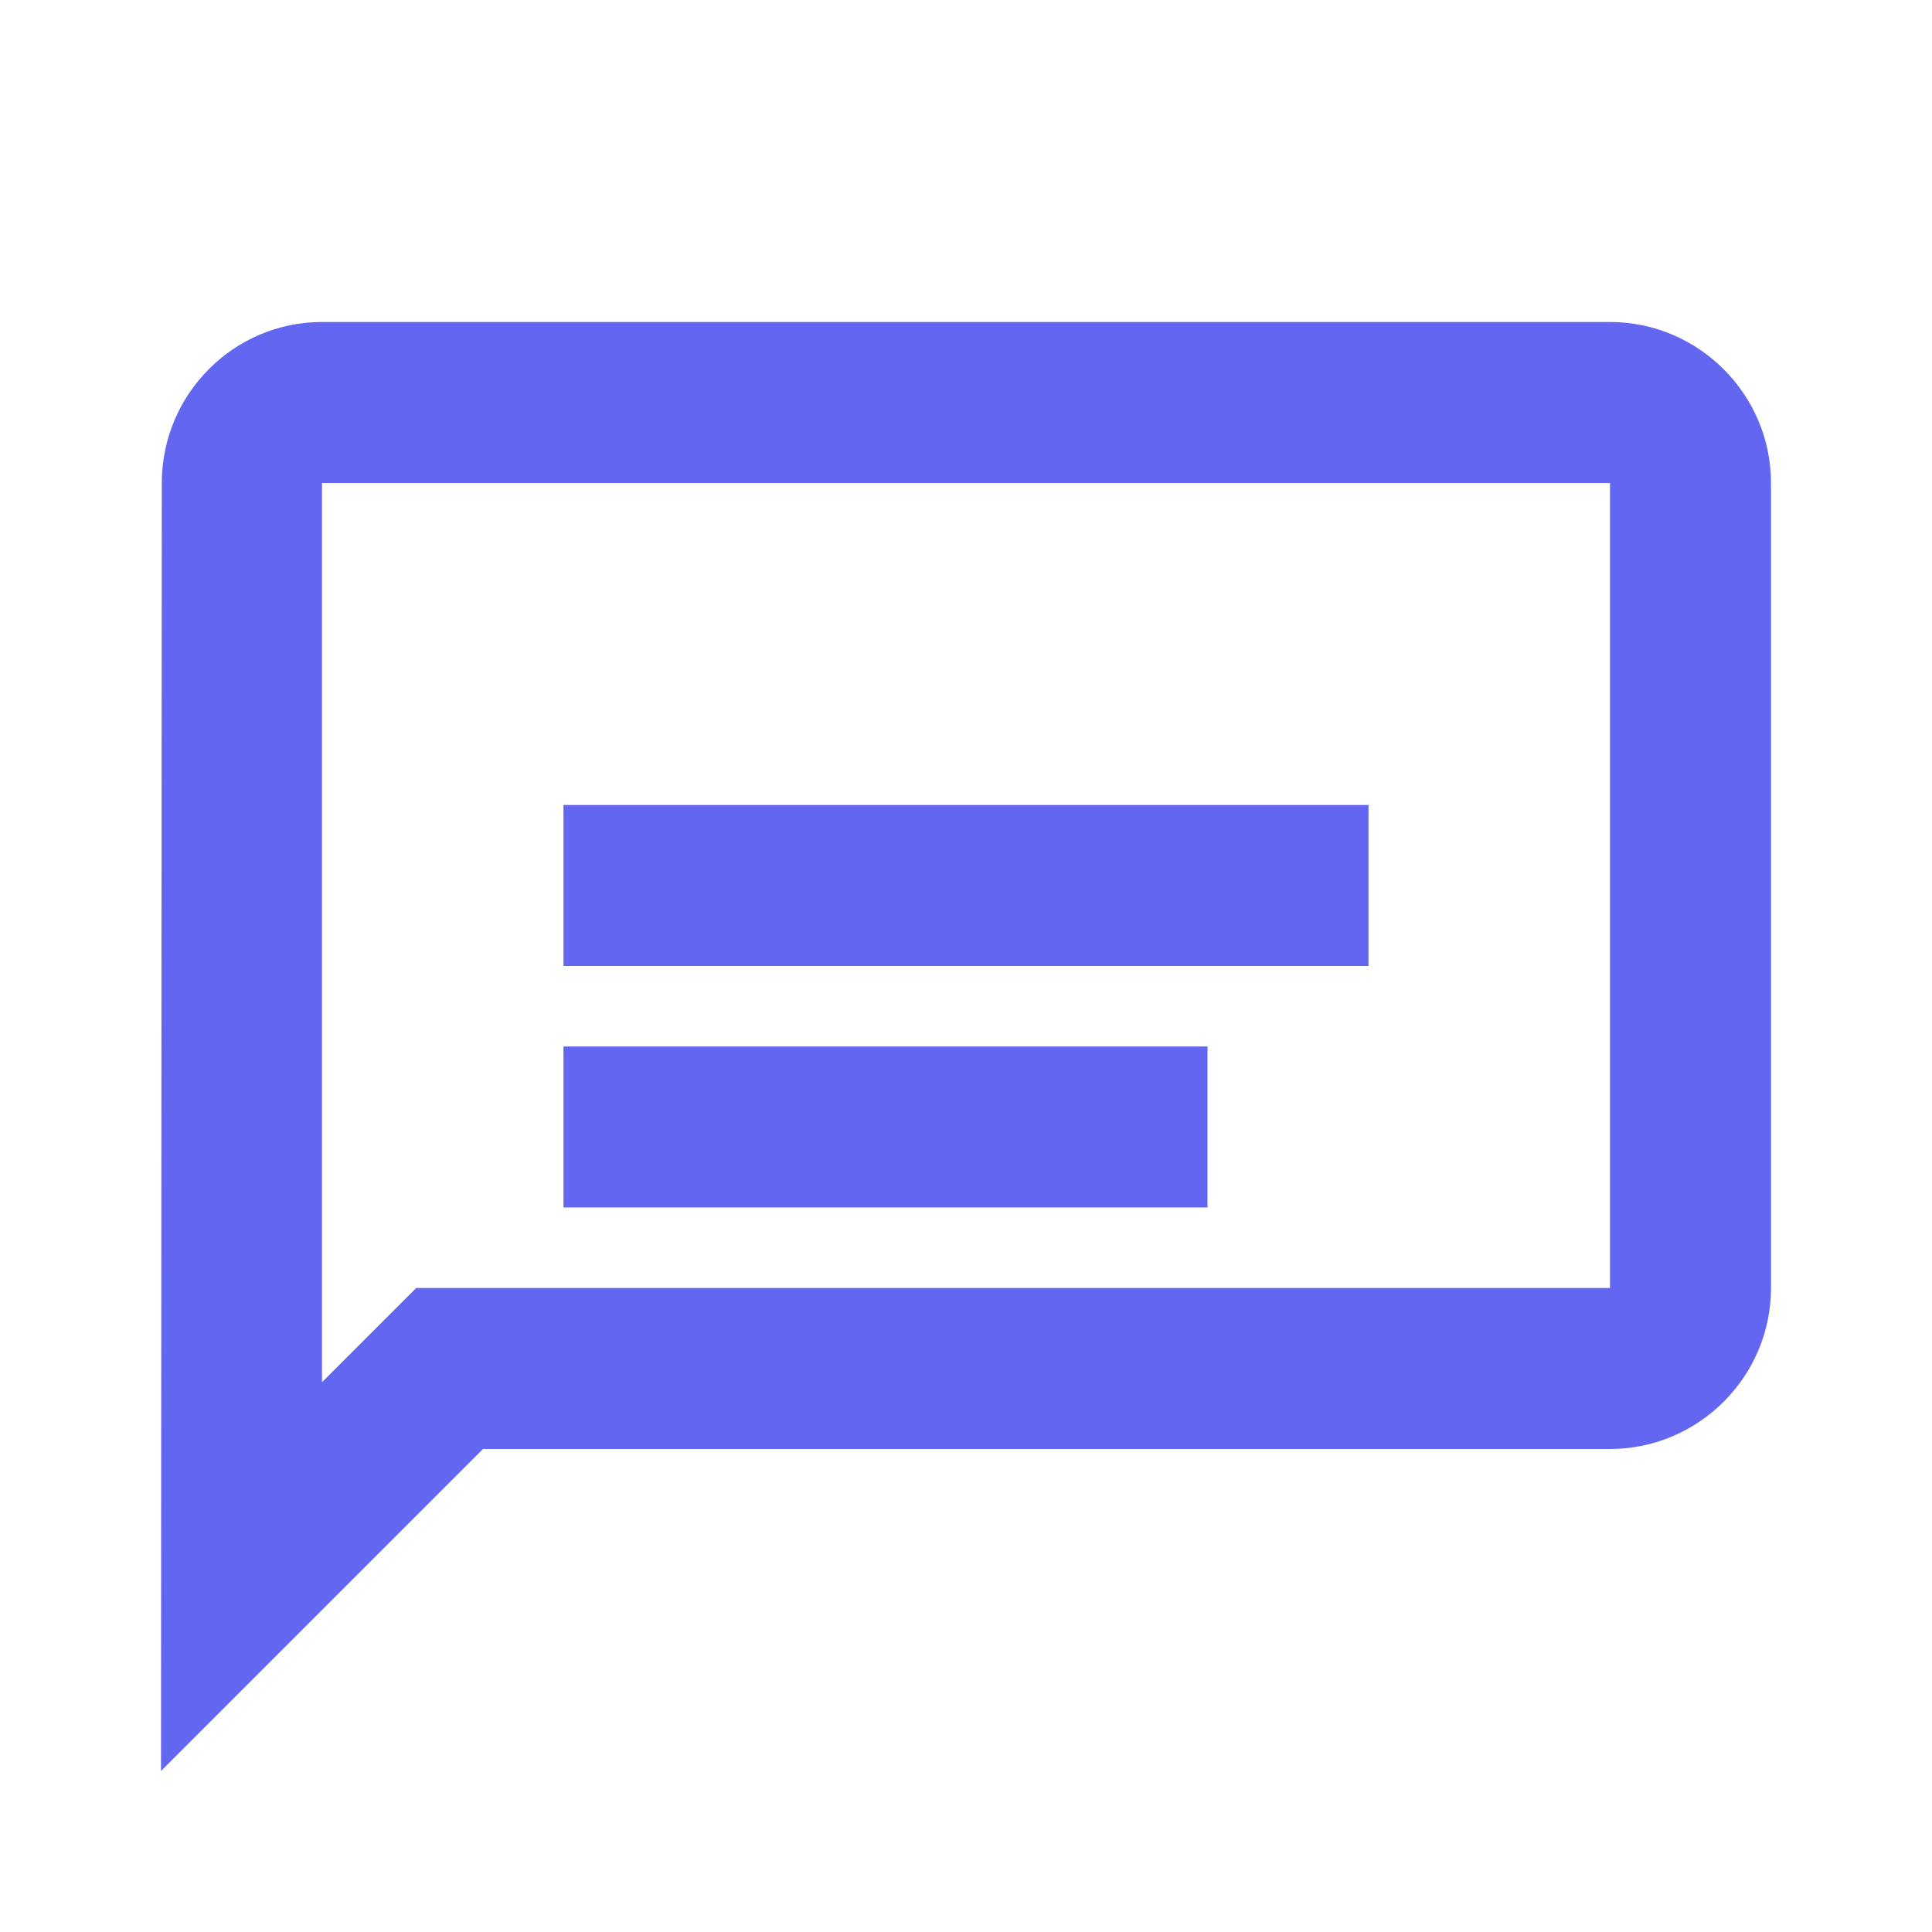
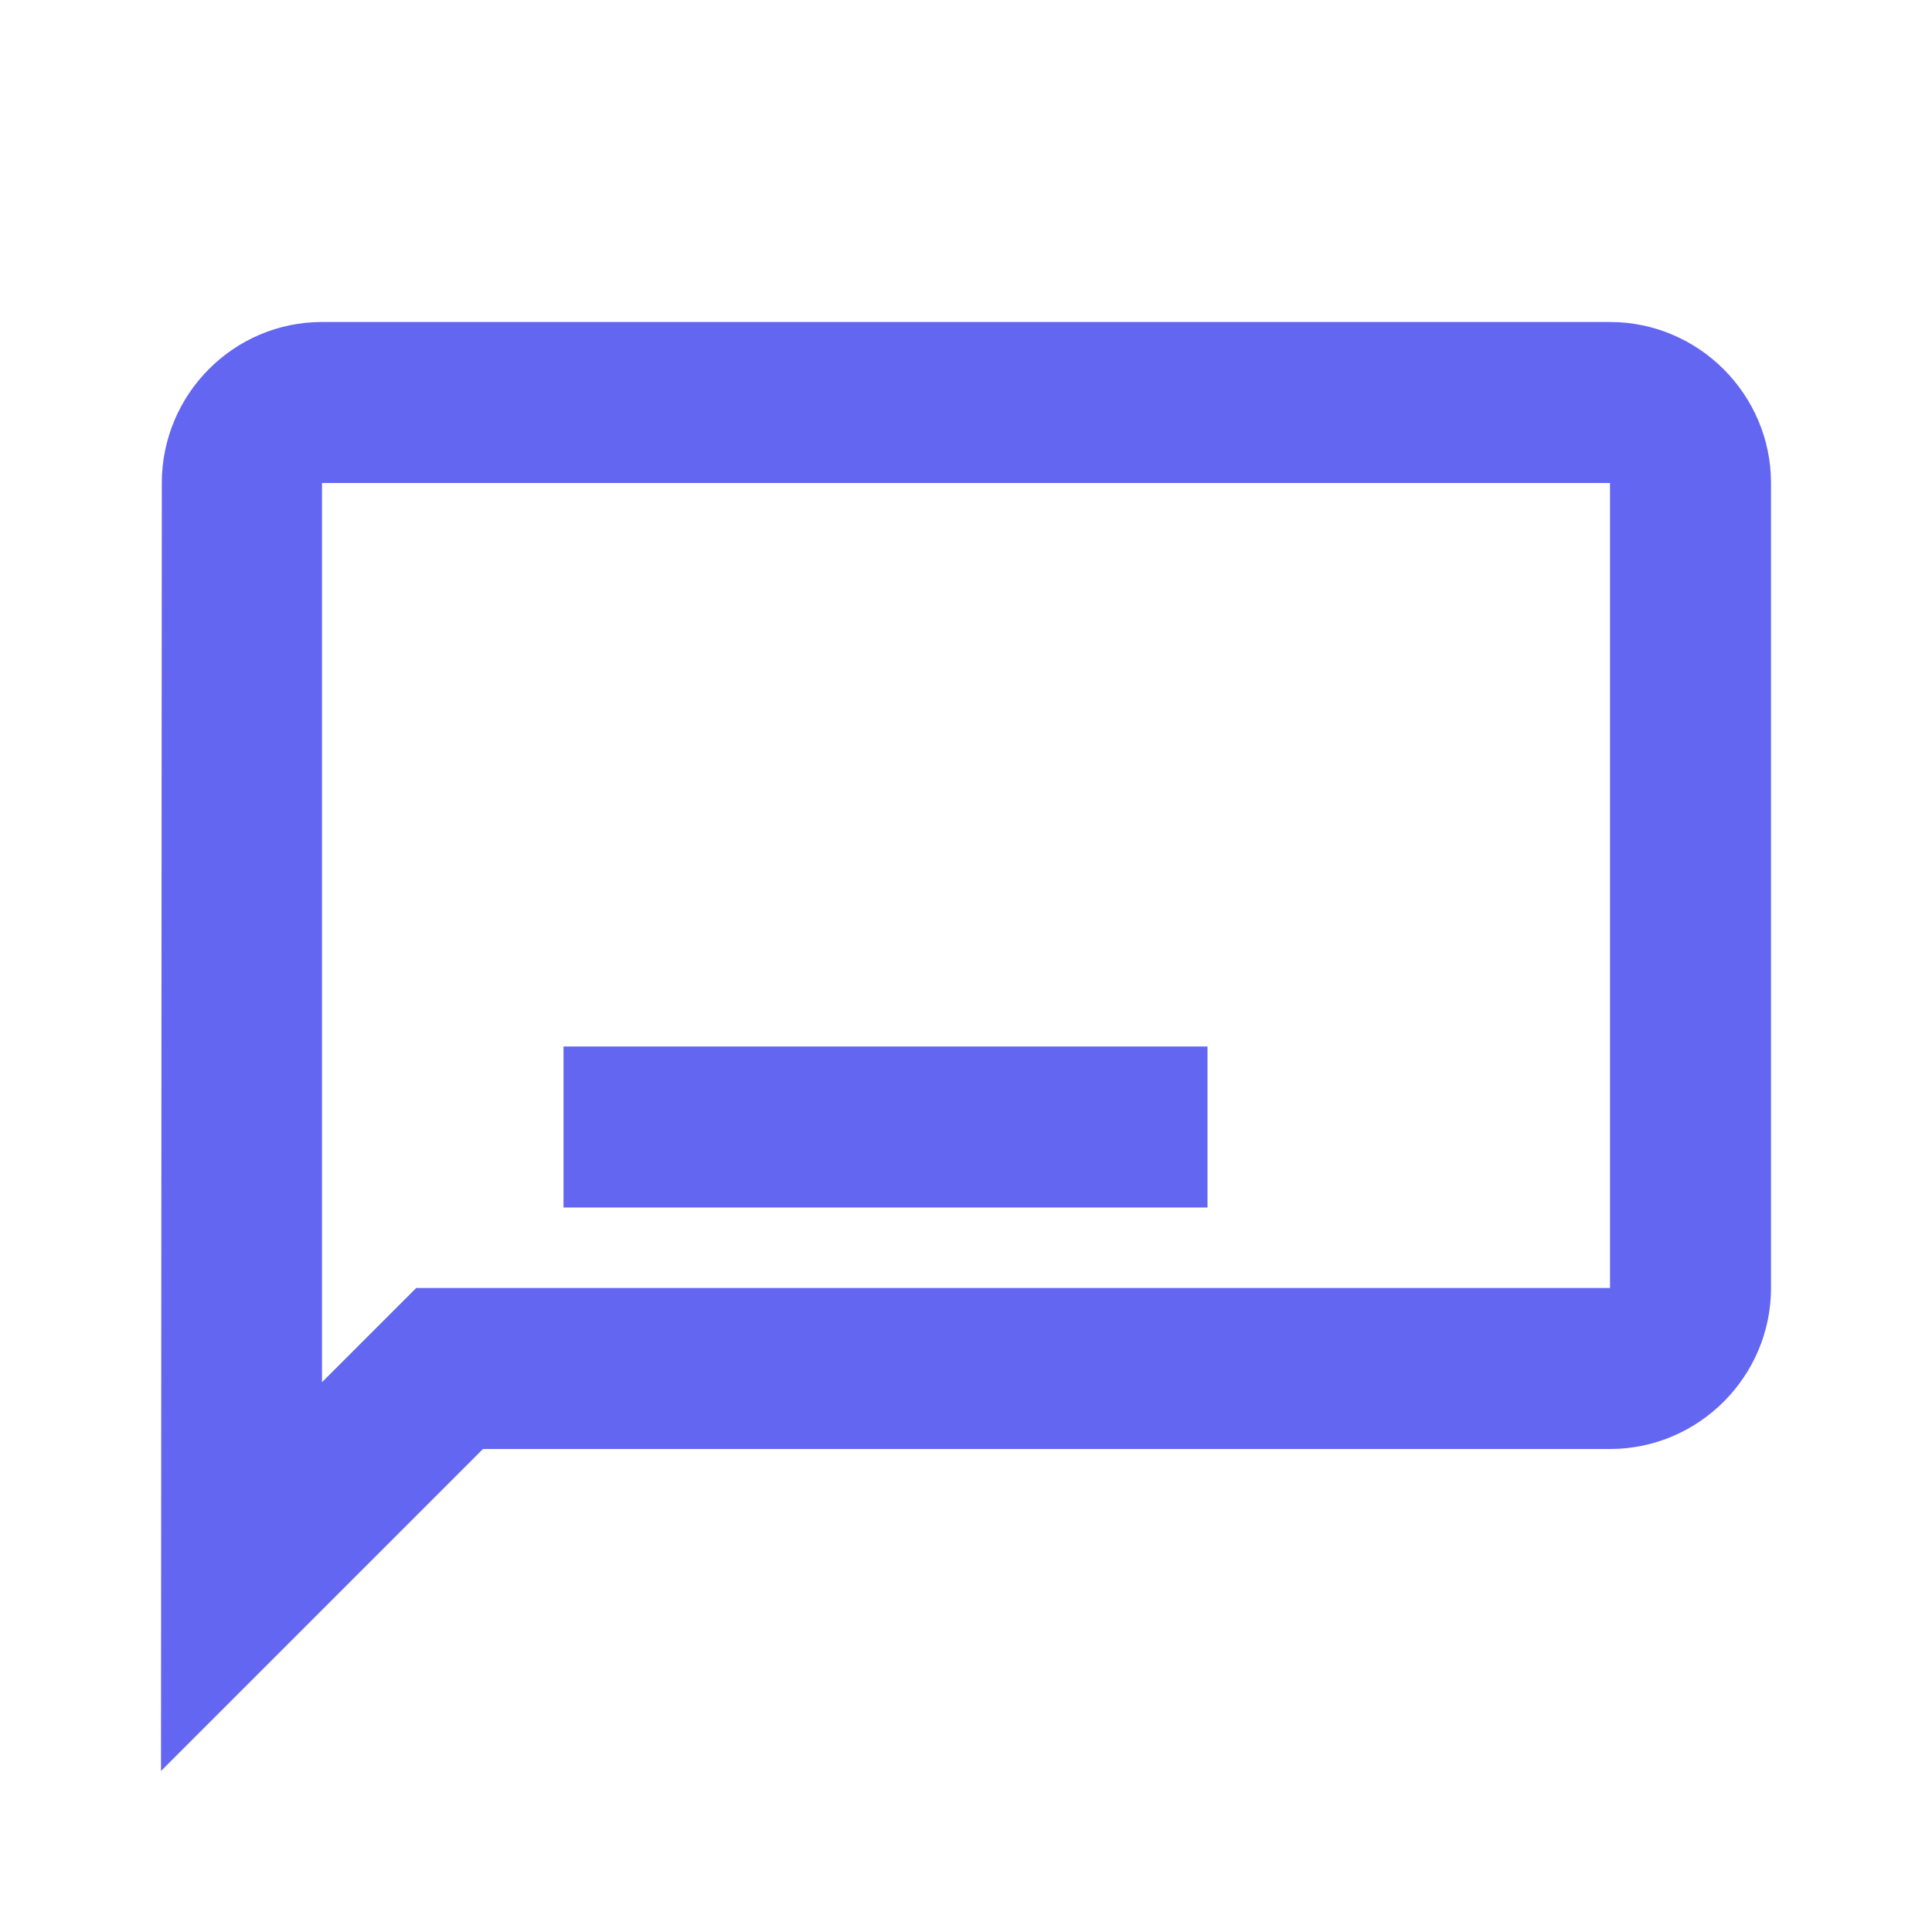
<svg xmlns="http://www.w3.org/2000/svg" width="48" height="48" viewBox="0 0 48 48" fill="none">
  <path d="M40 8H8C5.8 8 4.02 9.8 4.02 12L4 44L12 36H40C42.2 36 44 34.2 44 32V12C44 9.8 42.2 8 40 8ZM40 32H10.34L8 34.34V12H40V32Z" fill="#6366f1" />
-   <path d="M14 20H34V24H14V20Z" fill="#6366f1" />
  <path d="M14 26H30V30H14V26Z" fill="#6366f1" />
</svg>